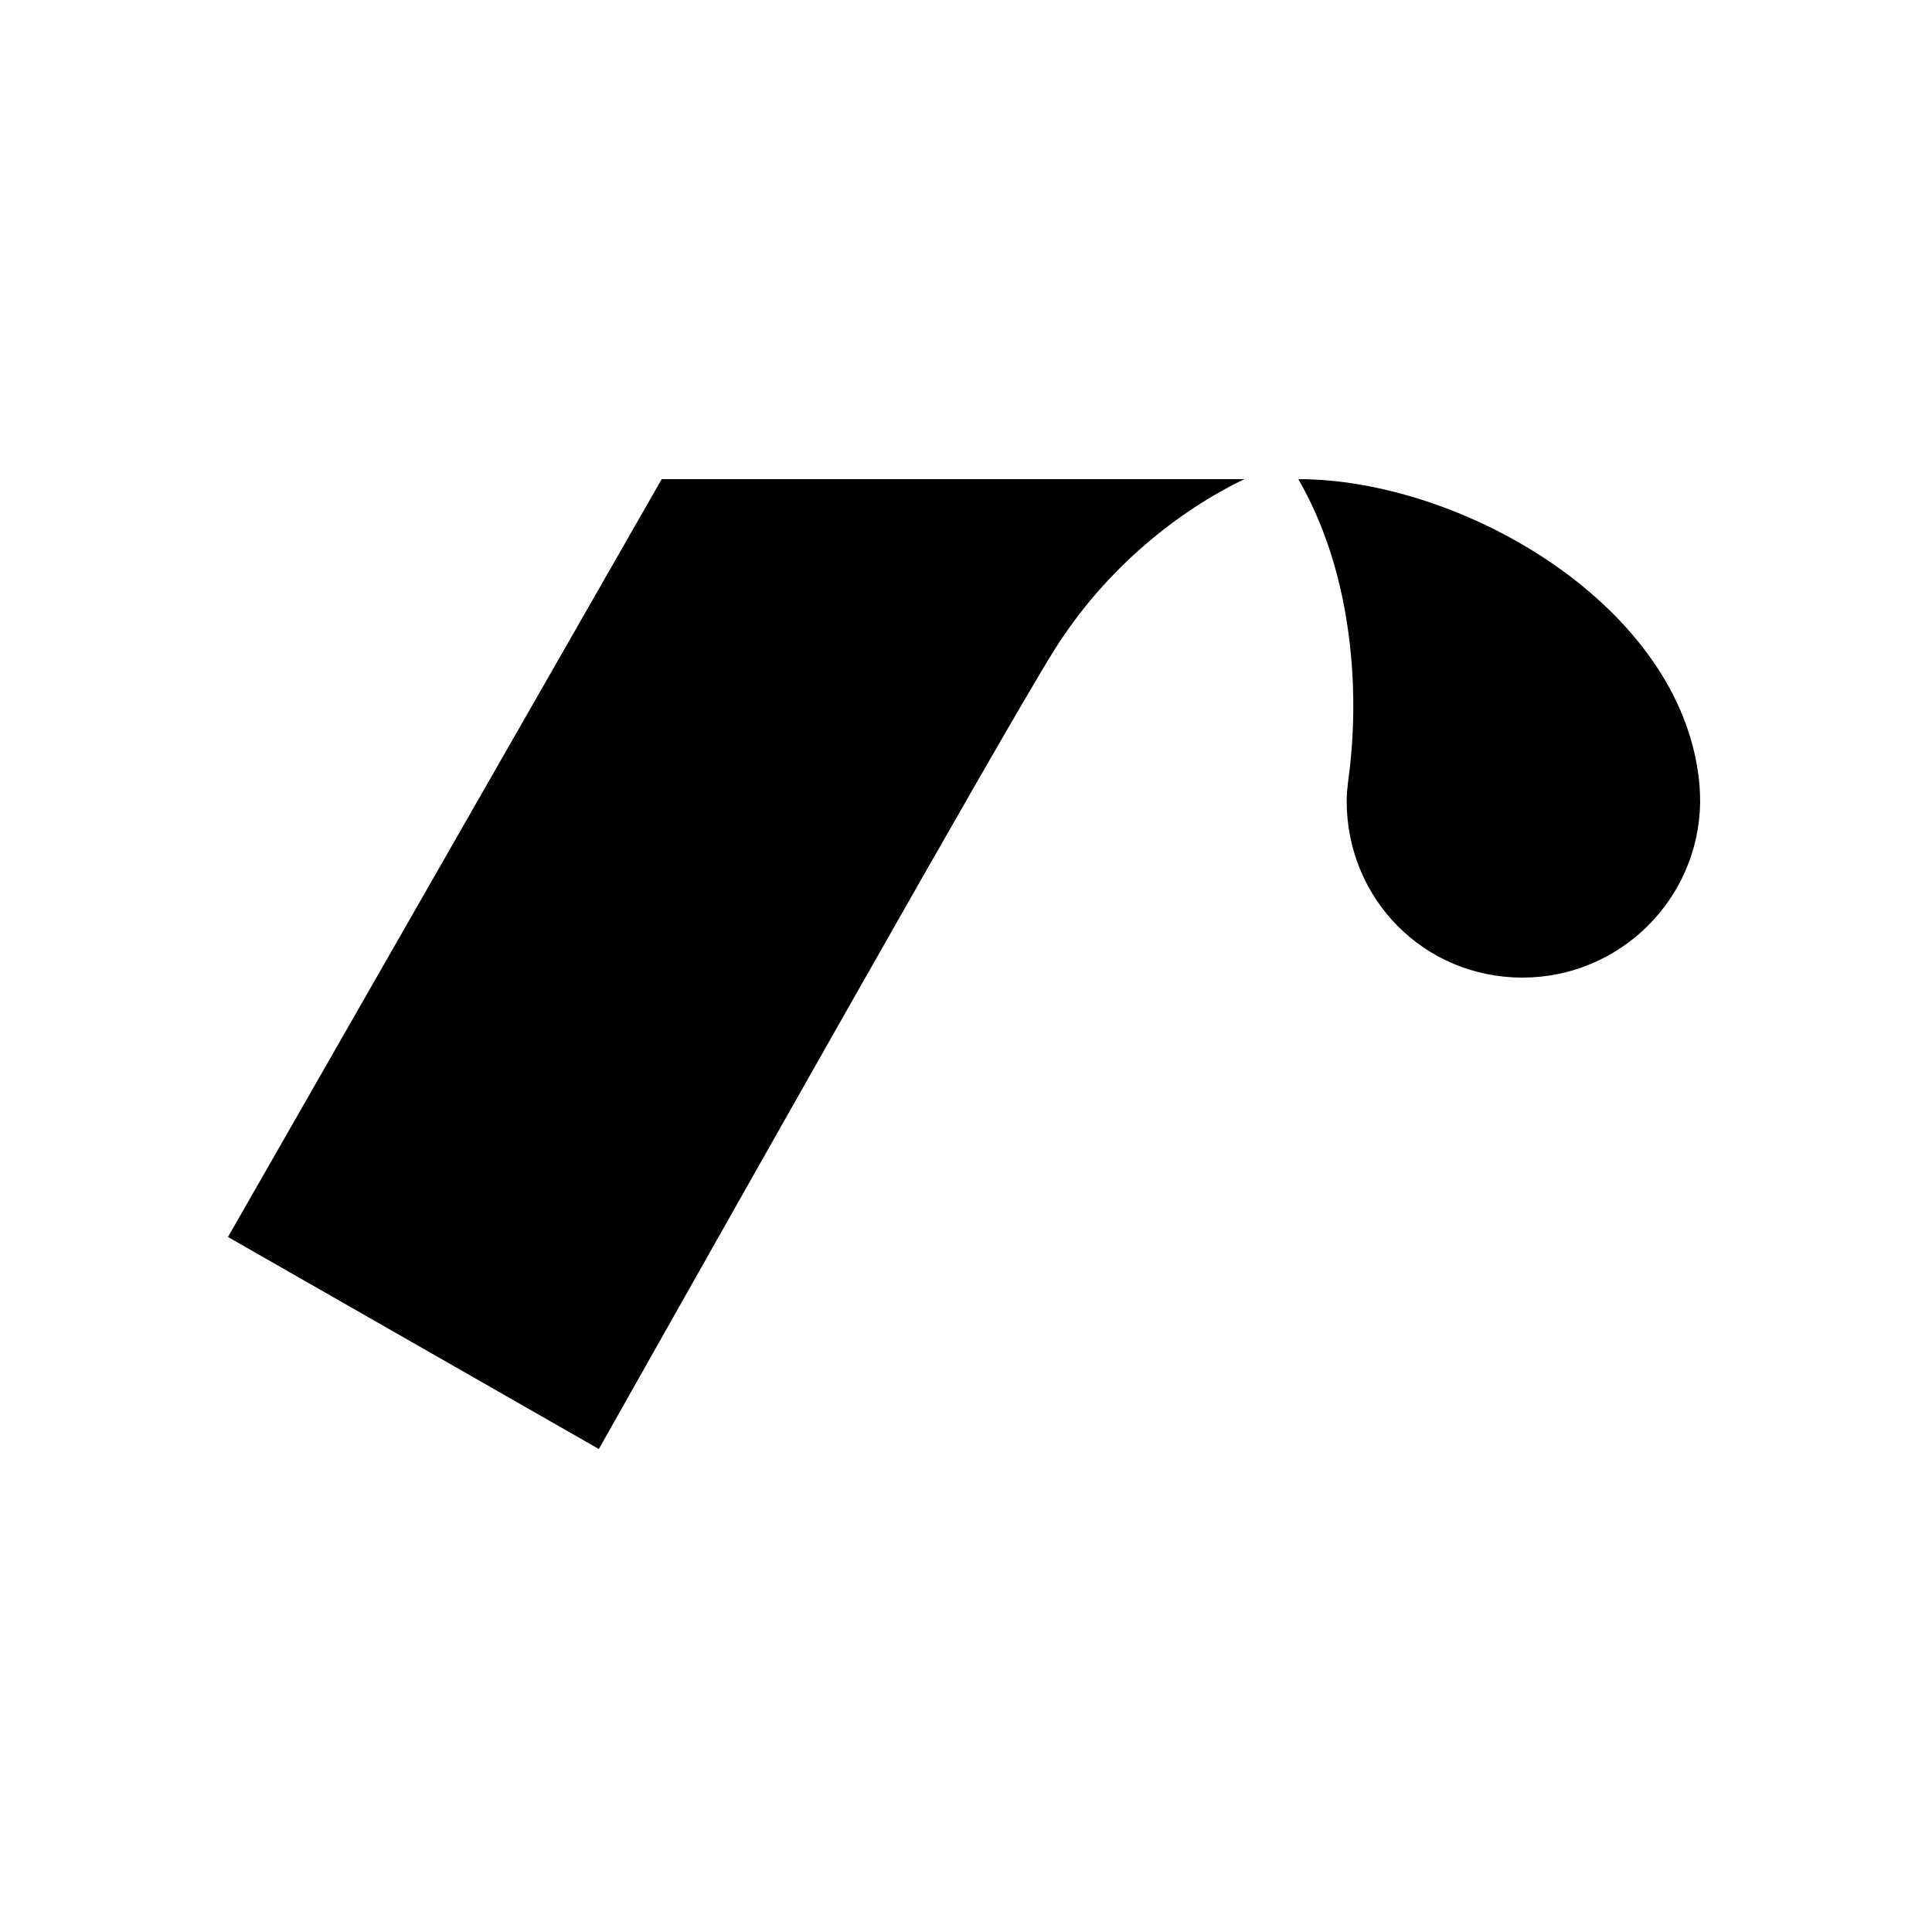
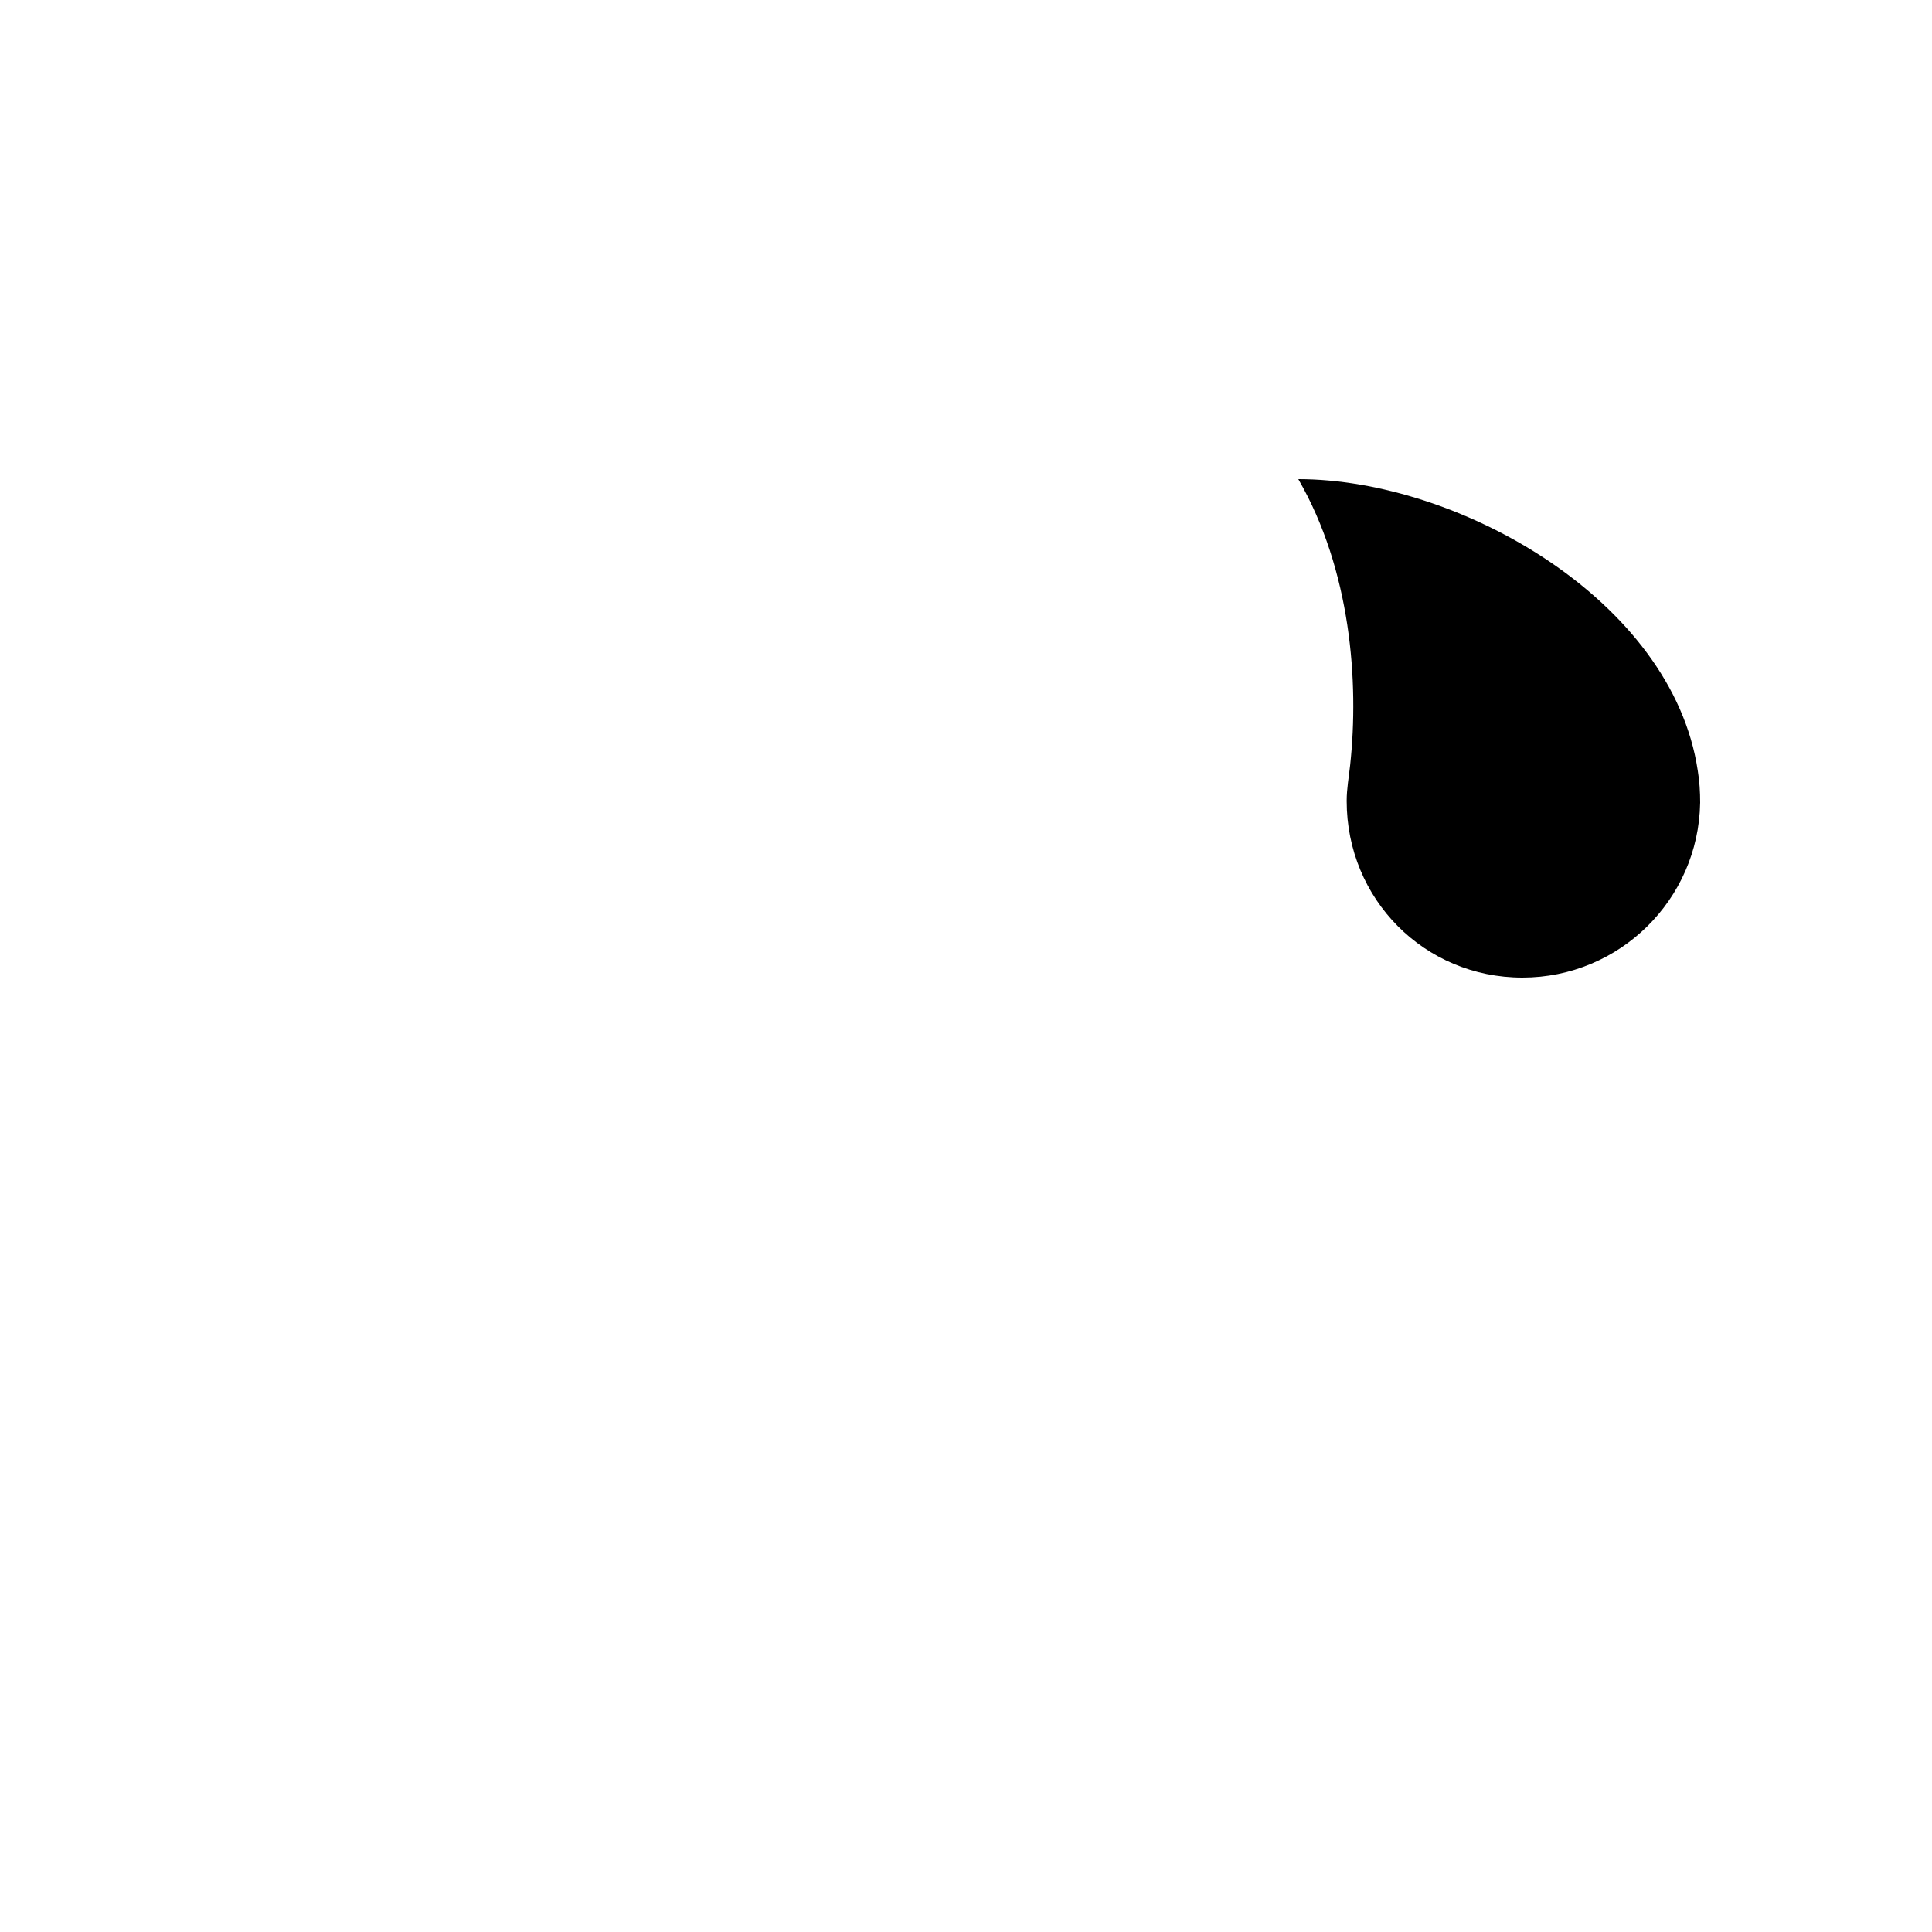
<svg xmlns="http://www.w3.org/2000/svg" width="500" height="500" viewBox="0 0 500 500" fill="none">
-   <path d="M59 320.128L171.249 124H322C305.19 132.149 286.21 146.818 272.654 168.55C259.097 190.281 186.071 319.947 154.981 375L59 320.128Z" fill="black" />
  <path d="M349.423 197.959C351.732 176.514 349.628 147.596 336 124C377.331 124 432.751 155.2 439.375 199.409C439.839 202.196 440 205.001 440 207.823C439.998 207.823 439.995 207.823 439.993 207.823C439.557 232.848 419.128 253 393.99 253C368.579 253 348.519 232.681 348.519 207.28C348.519 204.121 349.09 201.054 349.423 197.959Z" fill="black" />
</svg>